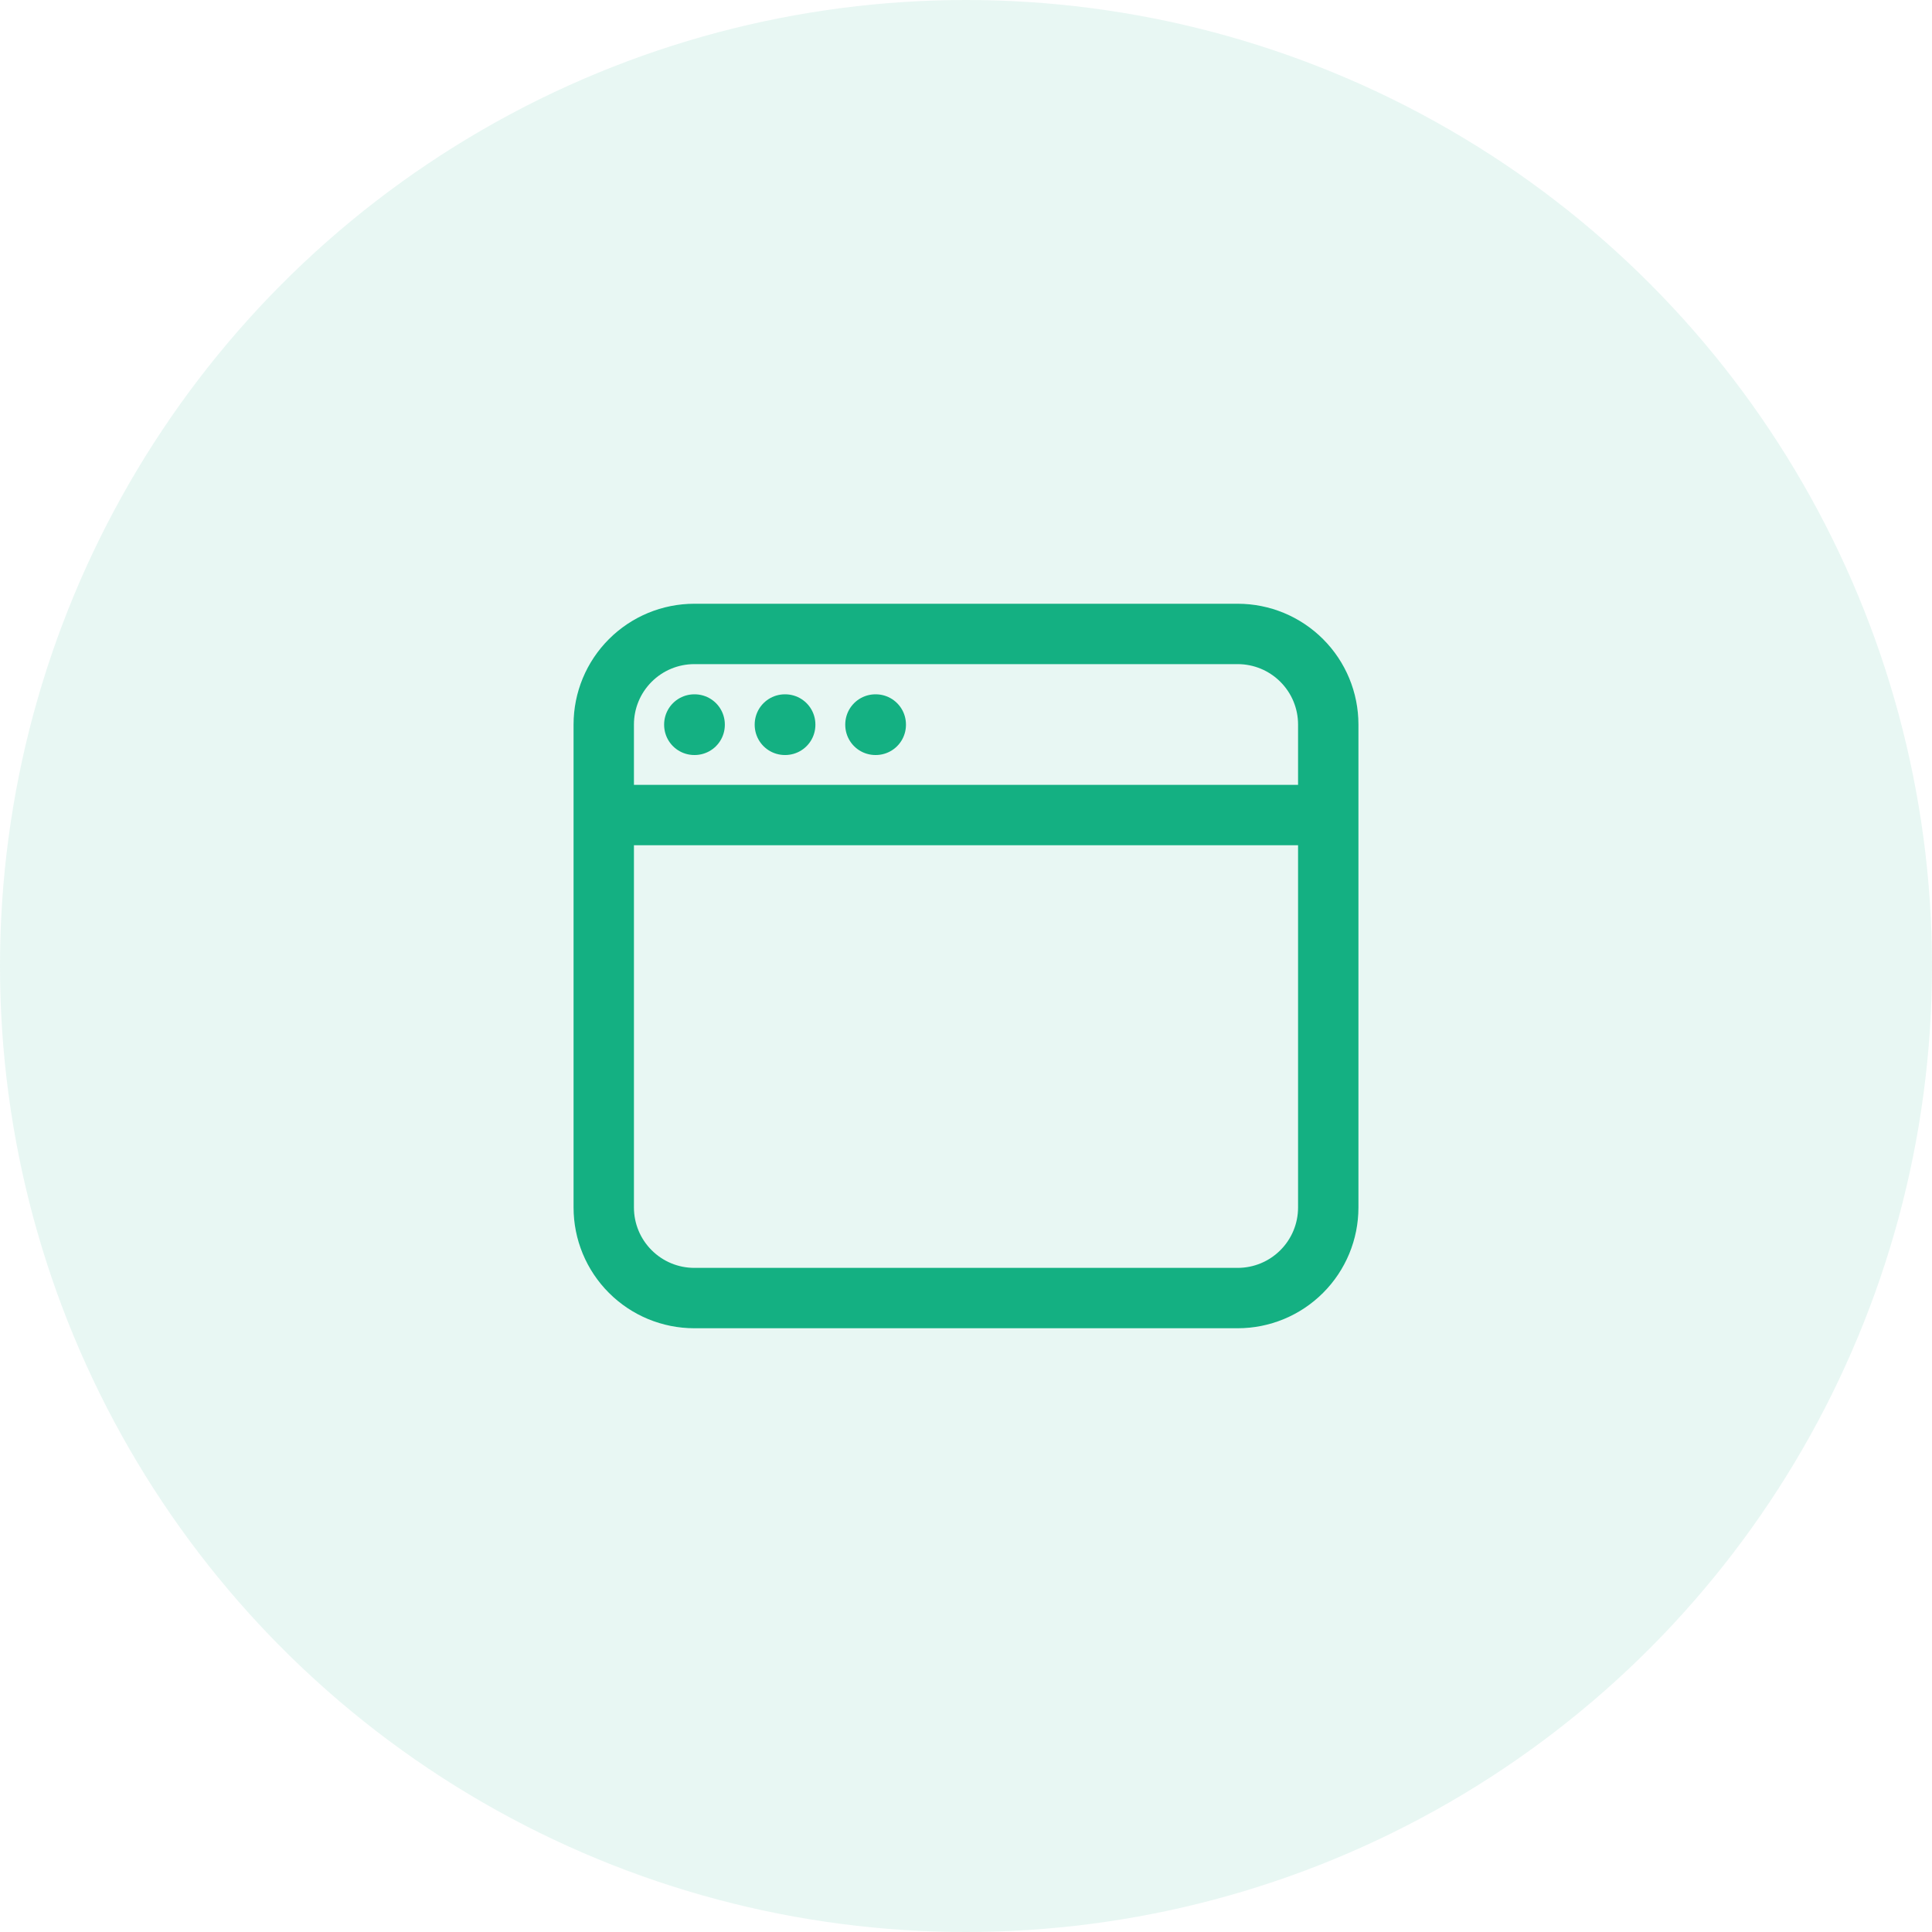
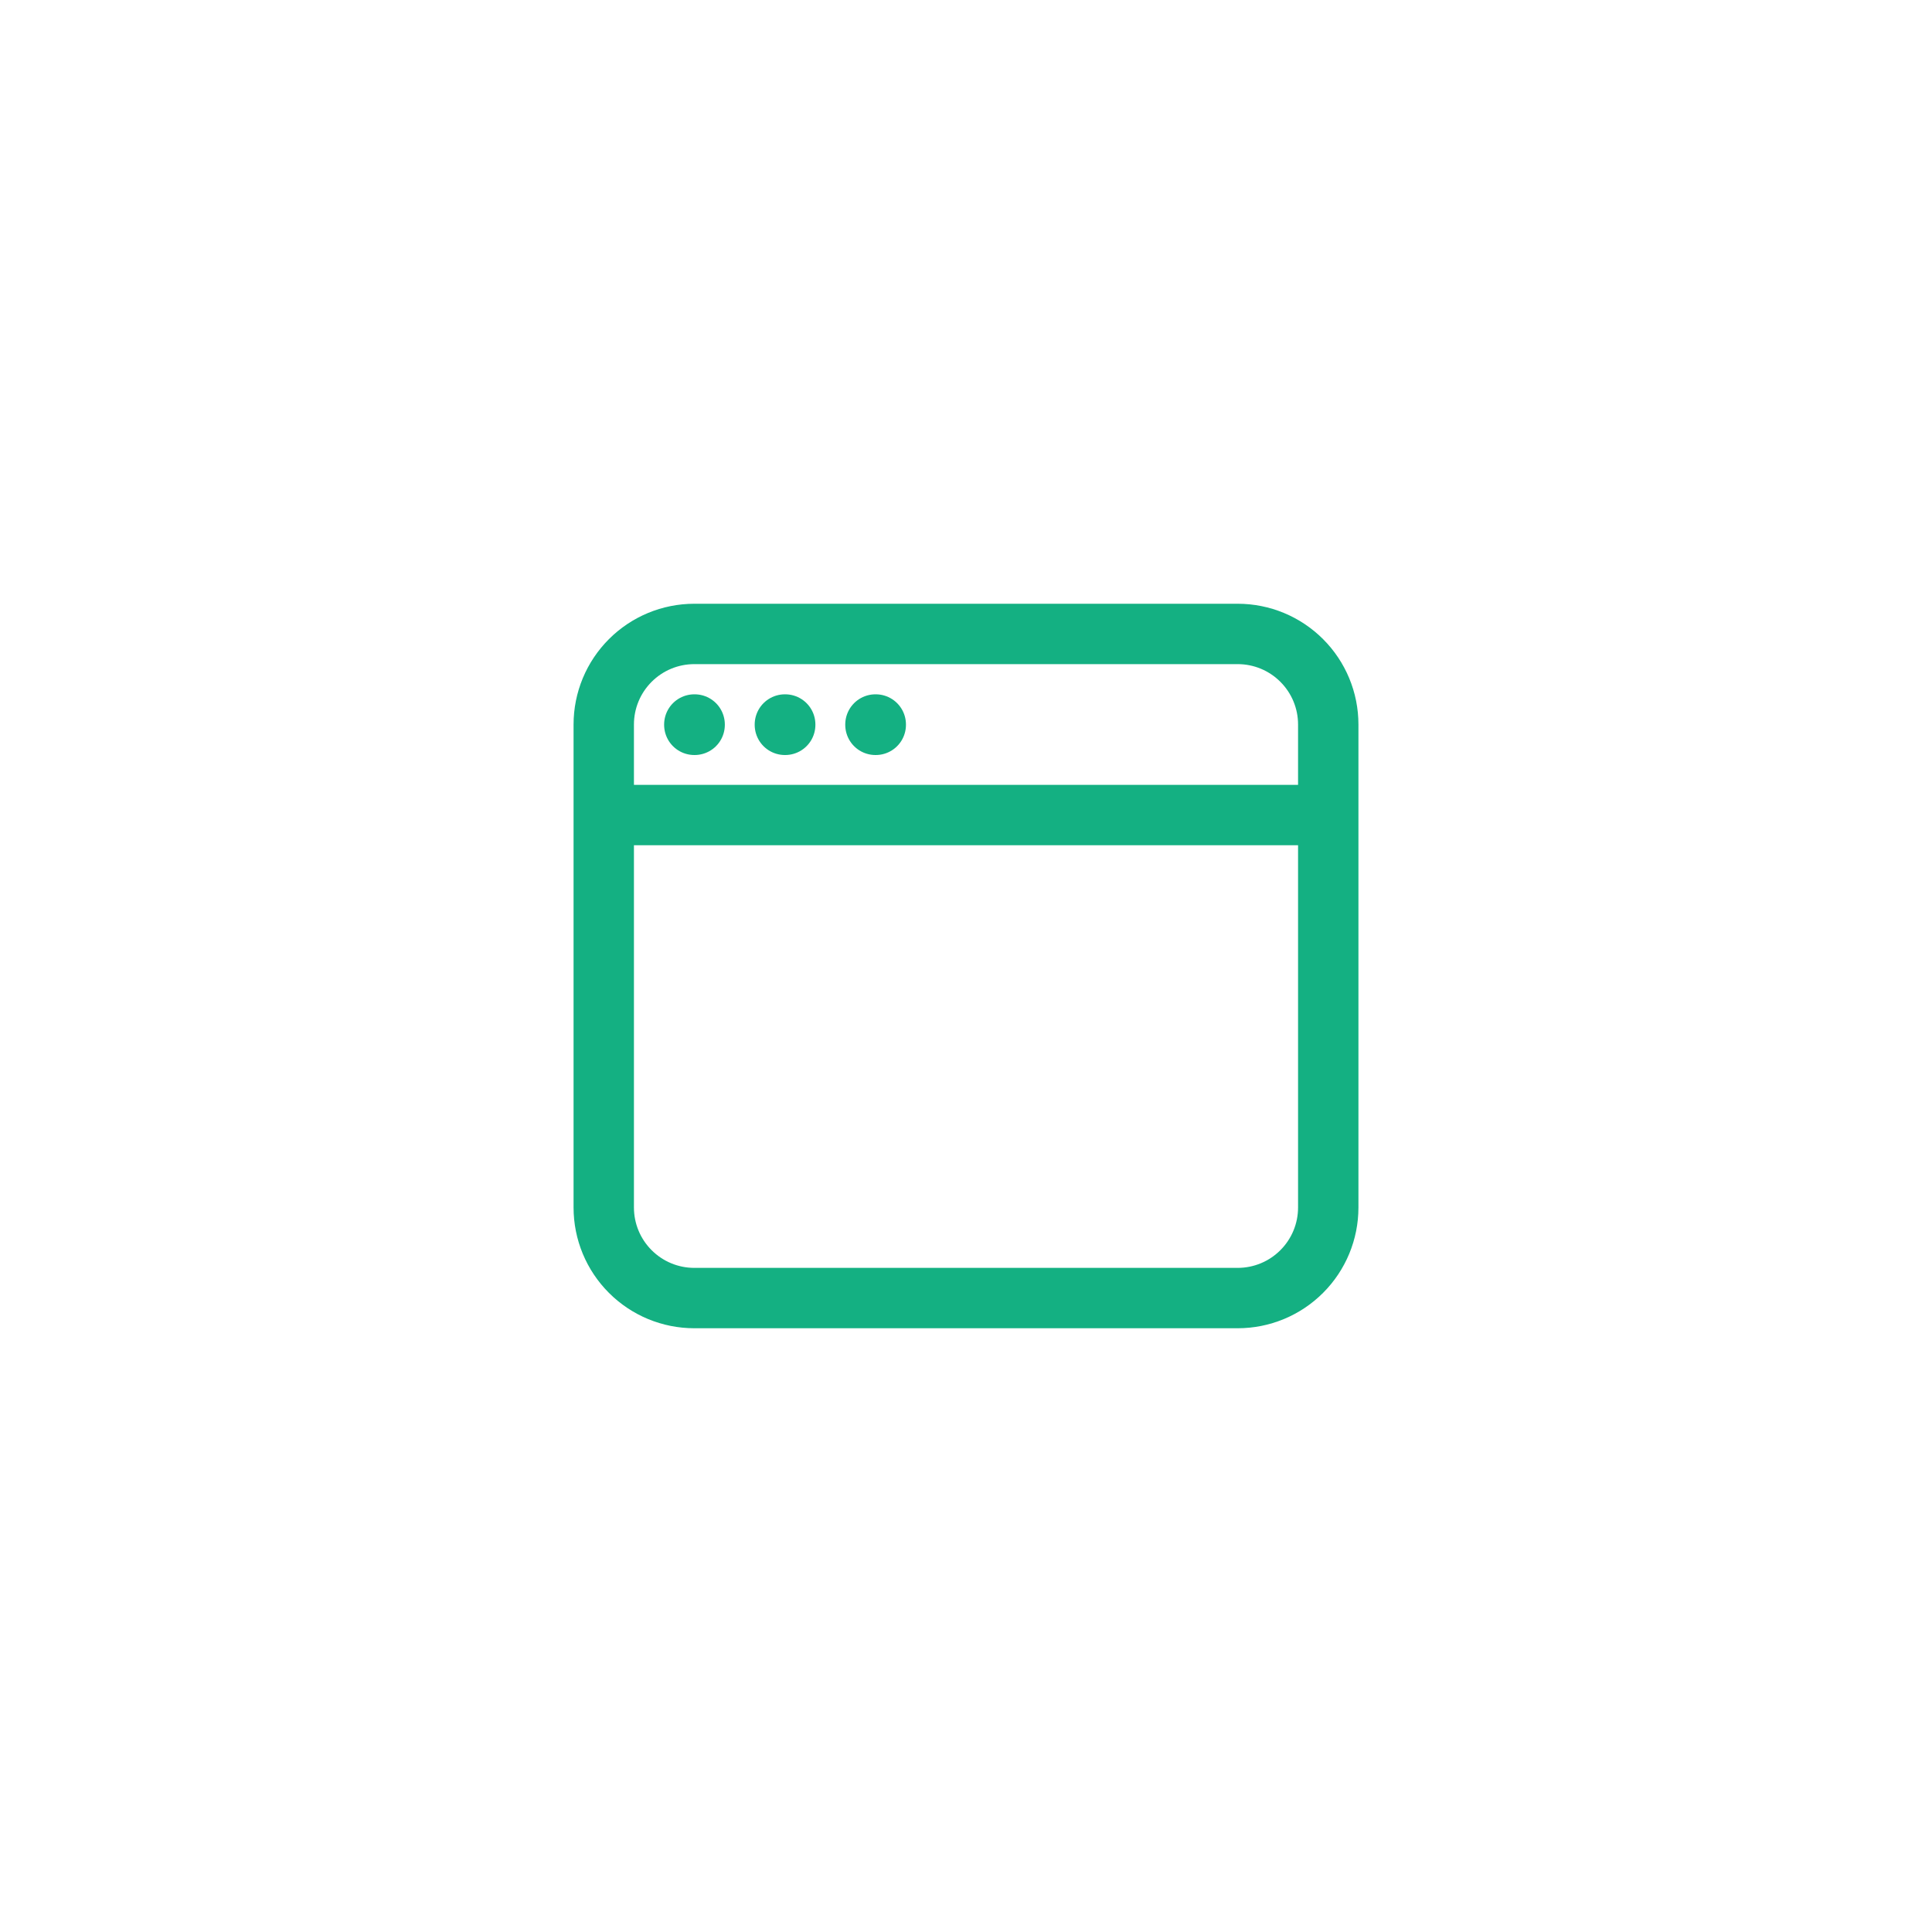
<svg xmlns="http://www.w3.org/2000/svg" width="64" height="64" viewBox="0 0 64 64" fill="none">
-   <circle opacity="0.1" cx="32" cy="32" r="32" fill="#14B082" />
-   <path d="M20 27V40C20 40.796 20.316 41.559 20.879 42.121C21.441 42.684 22.204 43 23 43H41C41.796 43 42.559 42.684 43.121 42.121C43.684 41.559 44 40.796 44 40V27M20 27V24C20 23.204 20.316 22.441 20.879 21.879C21.441 21.316 22.204 21 23 21H41C41.796 21 42.559 21.316 43.121 21.879C43.684 22.441 44 23.204 44 24V27M20 27H44M23 24H23.011V24.011H23V24ZM26 24H26.011V24.011H26V24ZM29 24H29.011V24.011H29V24Z" stroke="#14B082" stroke-width="2" stroke-linecap="round" stroke-linejoin="round" />
+   <path d="M20 27V40C20 40.796 20.316 41.559 20.879 42.121C21.441 42.684 22.204 43 23 43H41C41.796 43 42.559 42.684 43.121 42.121C43.684 41.559 44 40.796 44 40V27M20 27V24C20 23.204 20.316 22.441 20.879 21.879C21.441 21.316 22.204 21 23 21H41C41.796 21 42.559 21.316 43.121 21.879C43.684 22.441 44 23.204 44 24V27M20 27H44M23 24H23.011V24.011H23V24ZM26 24H26.011V24.011H26ZM29 24H29.011V24.011H29V24Z" stroke="#14B082" stroke-width="2" stroke-linecap="round" stroke-linejoin="round" />
</svg>